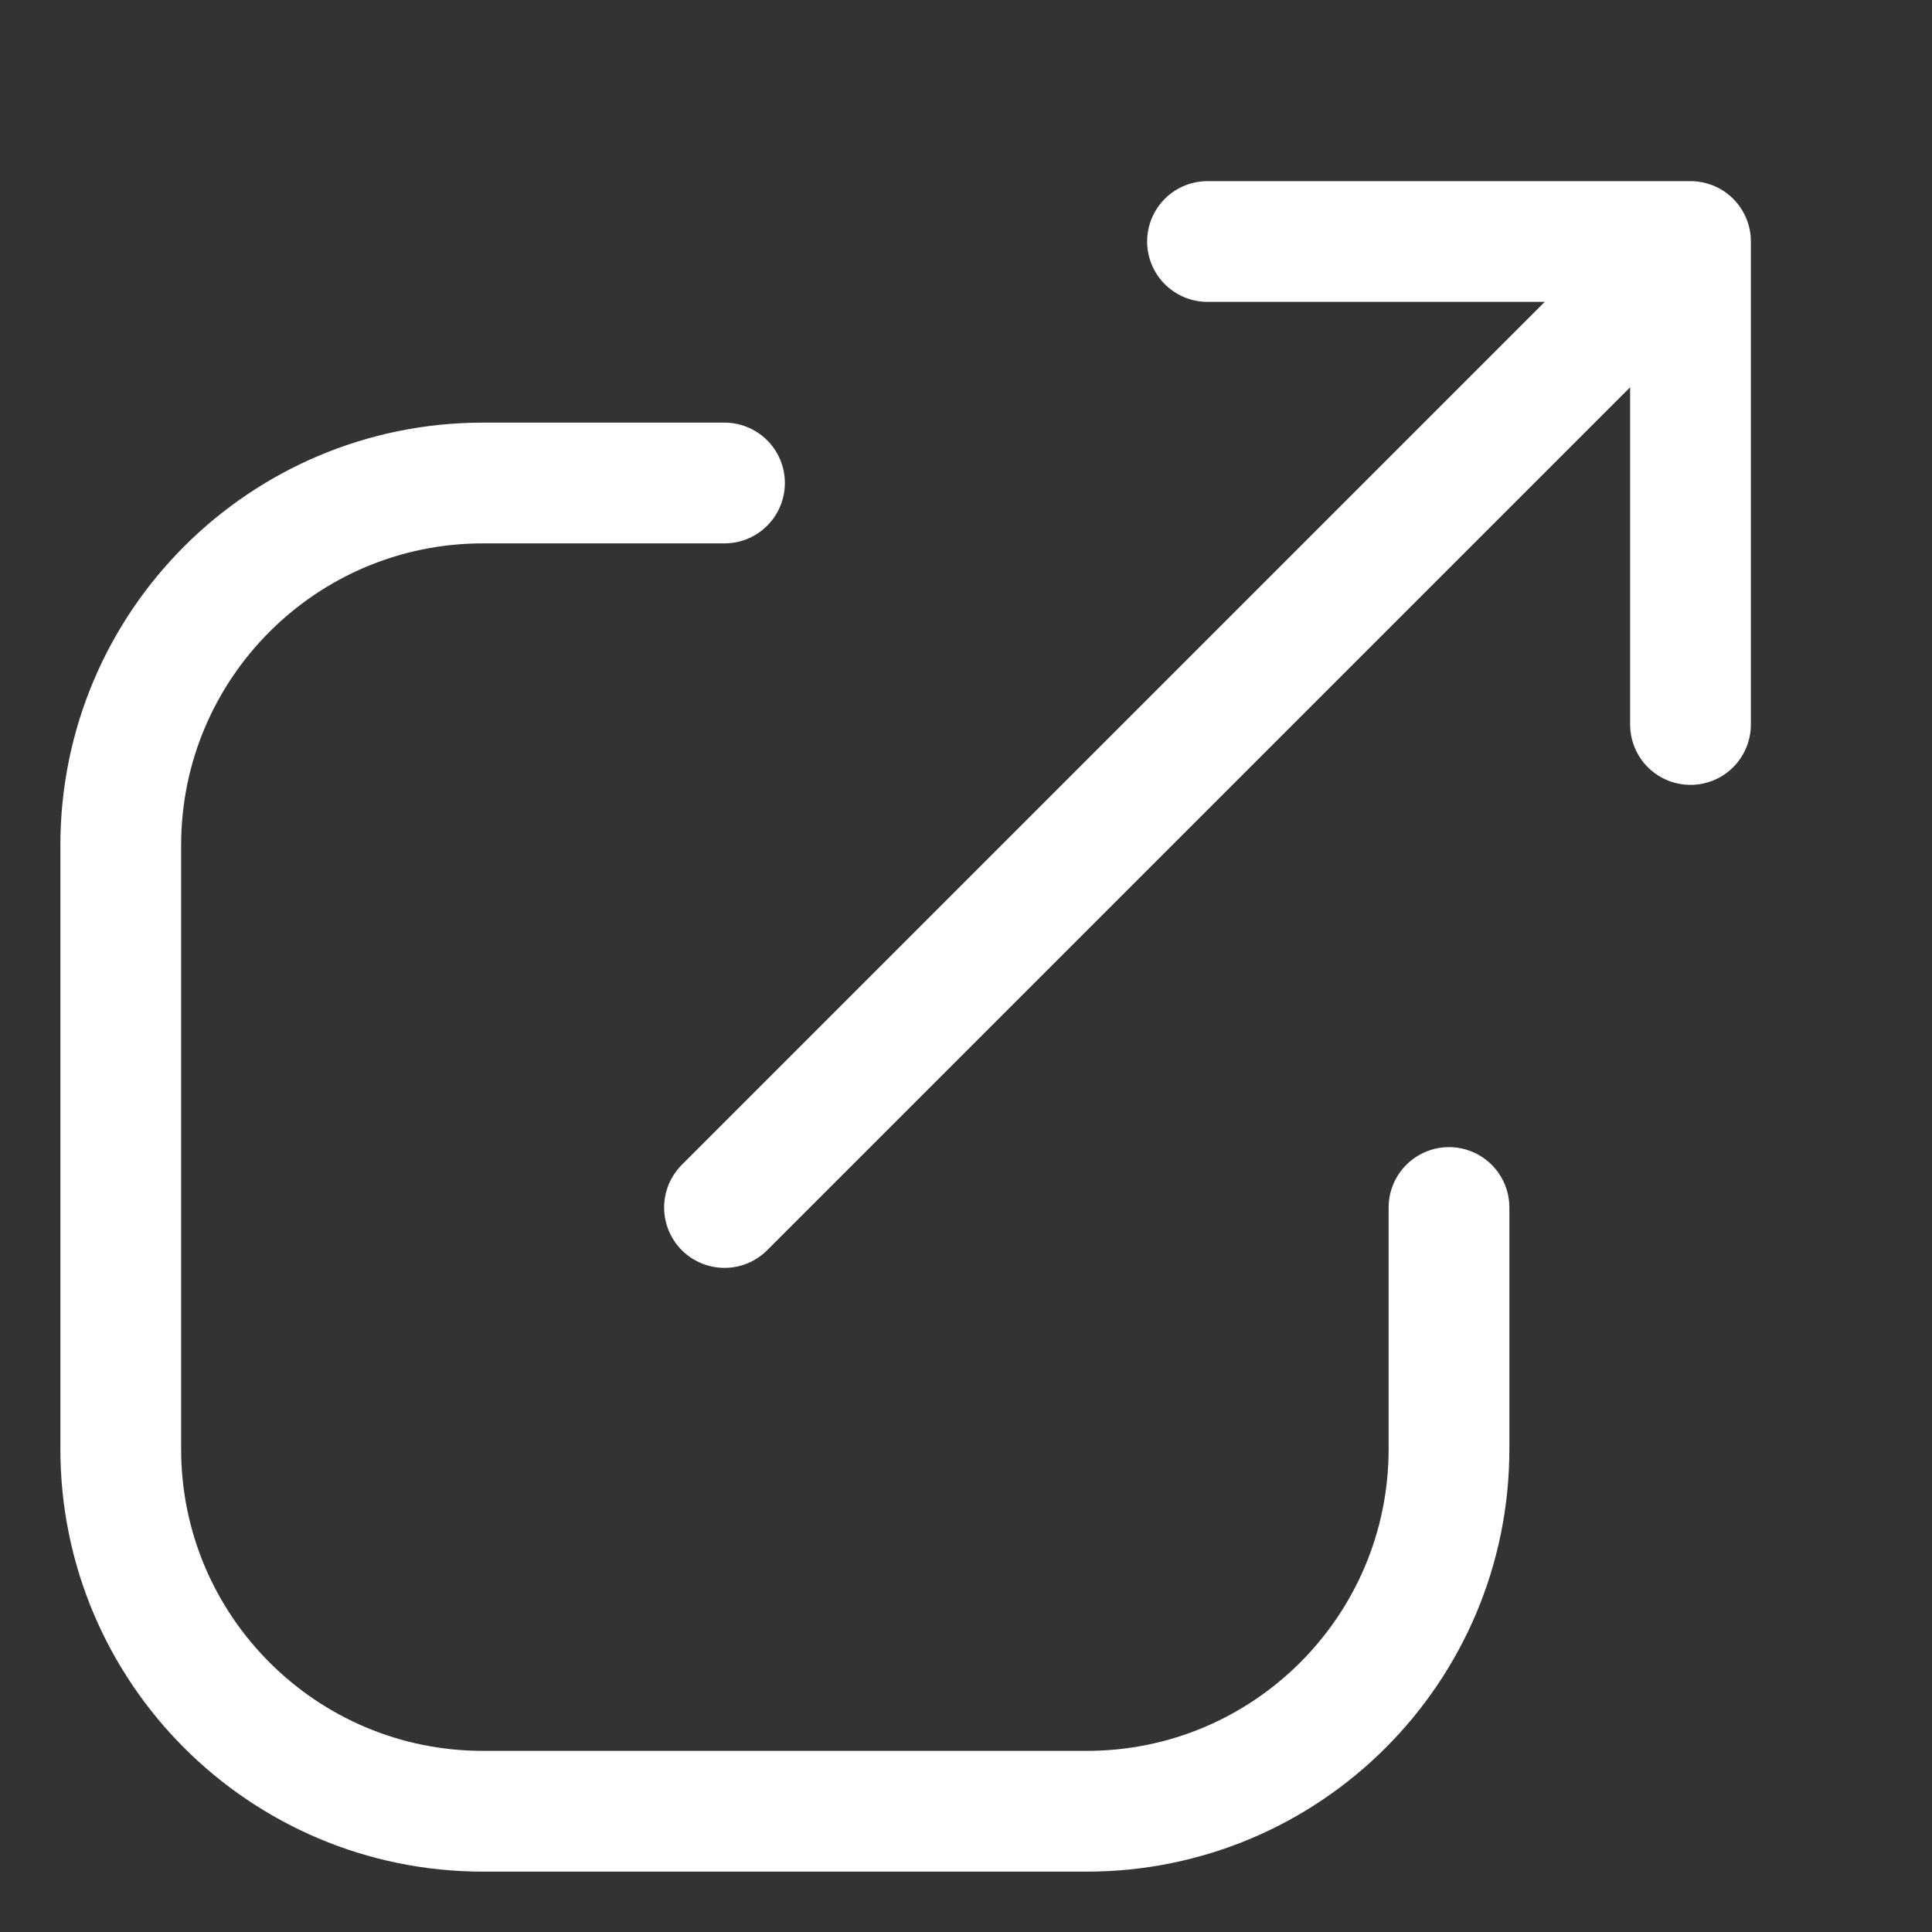
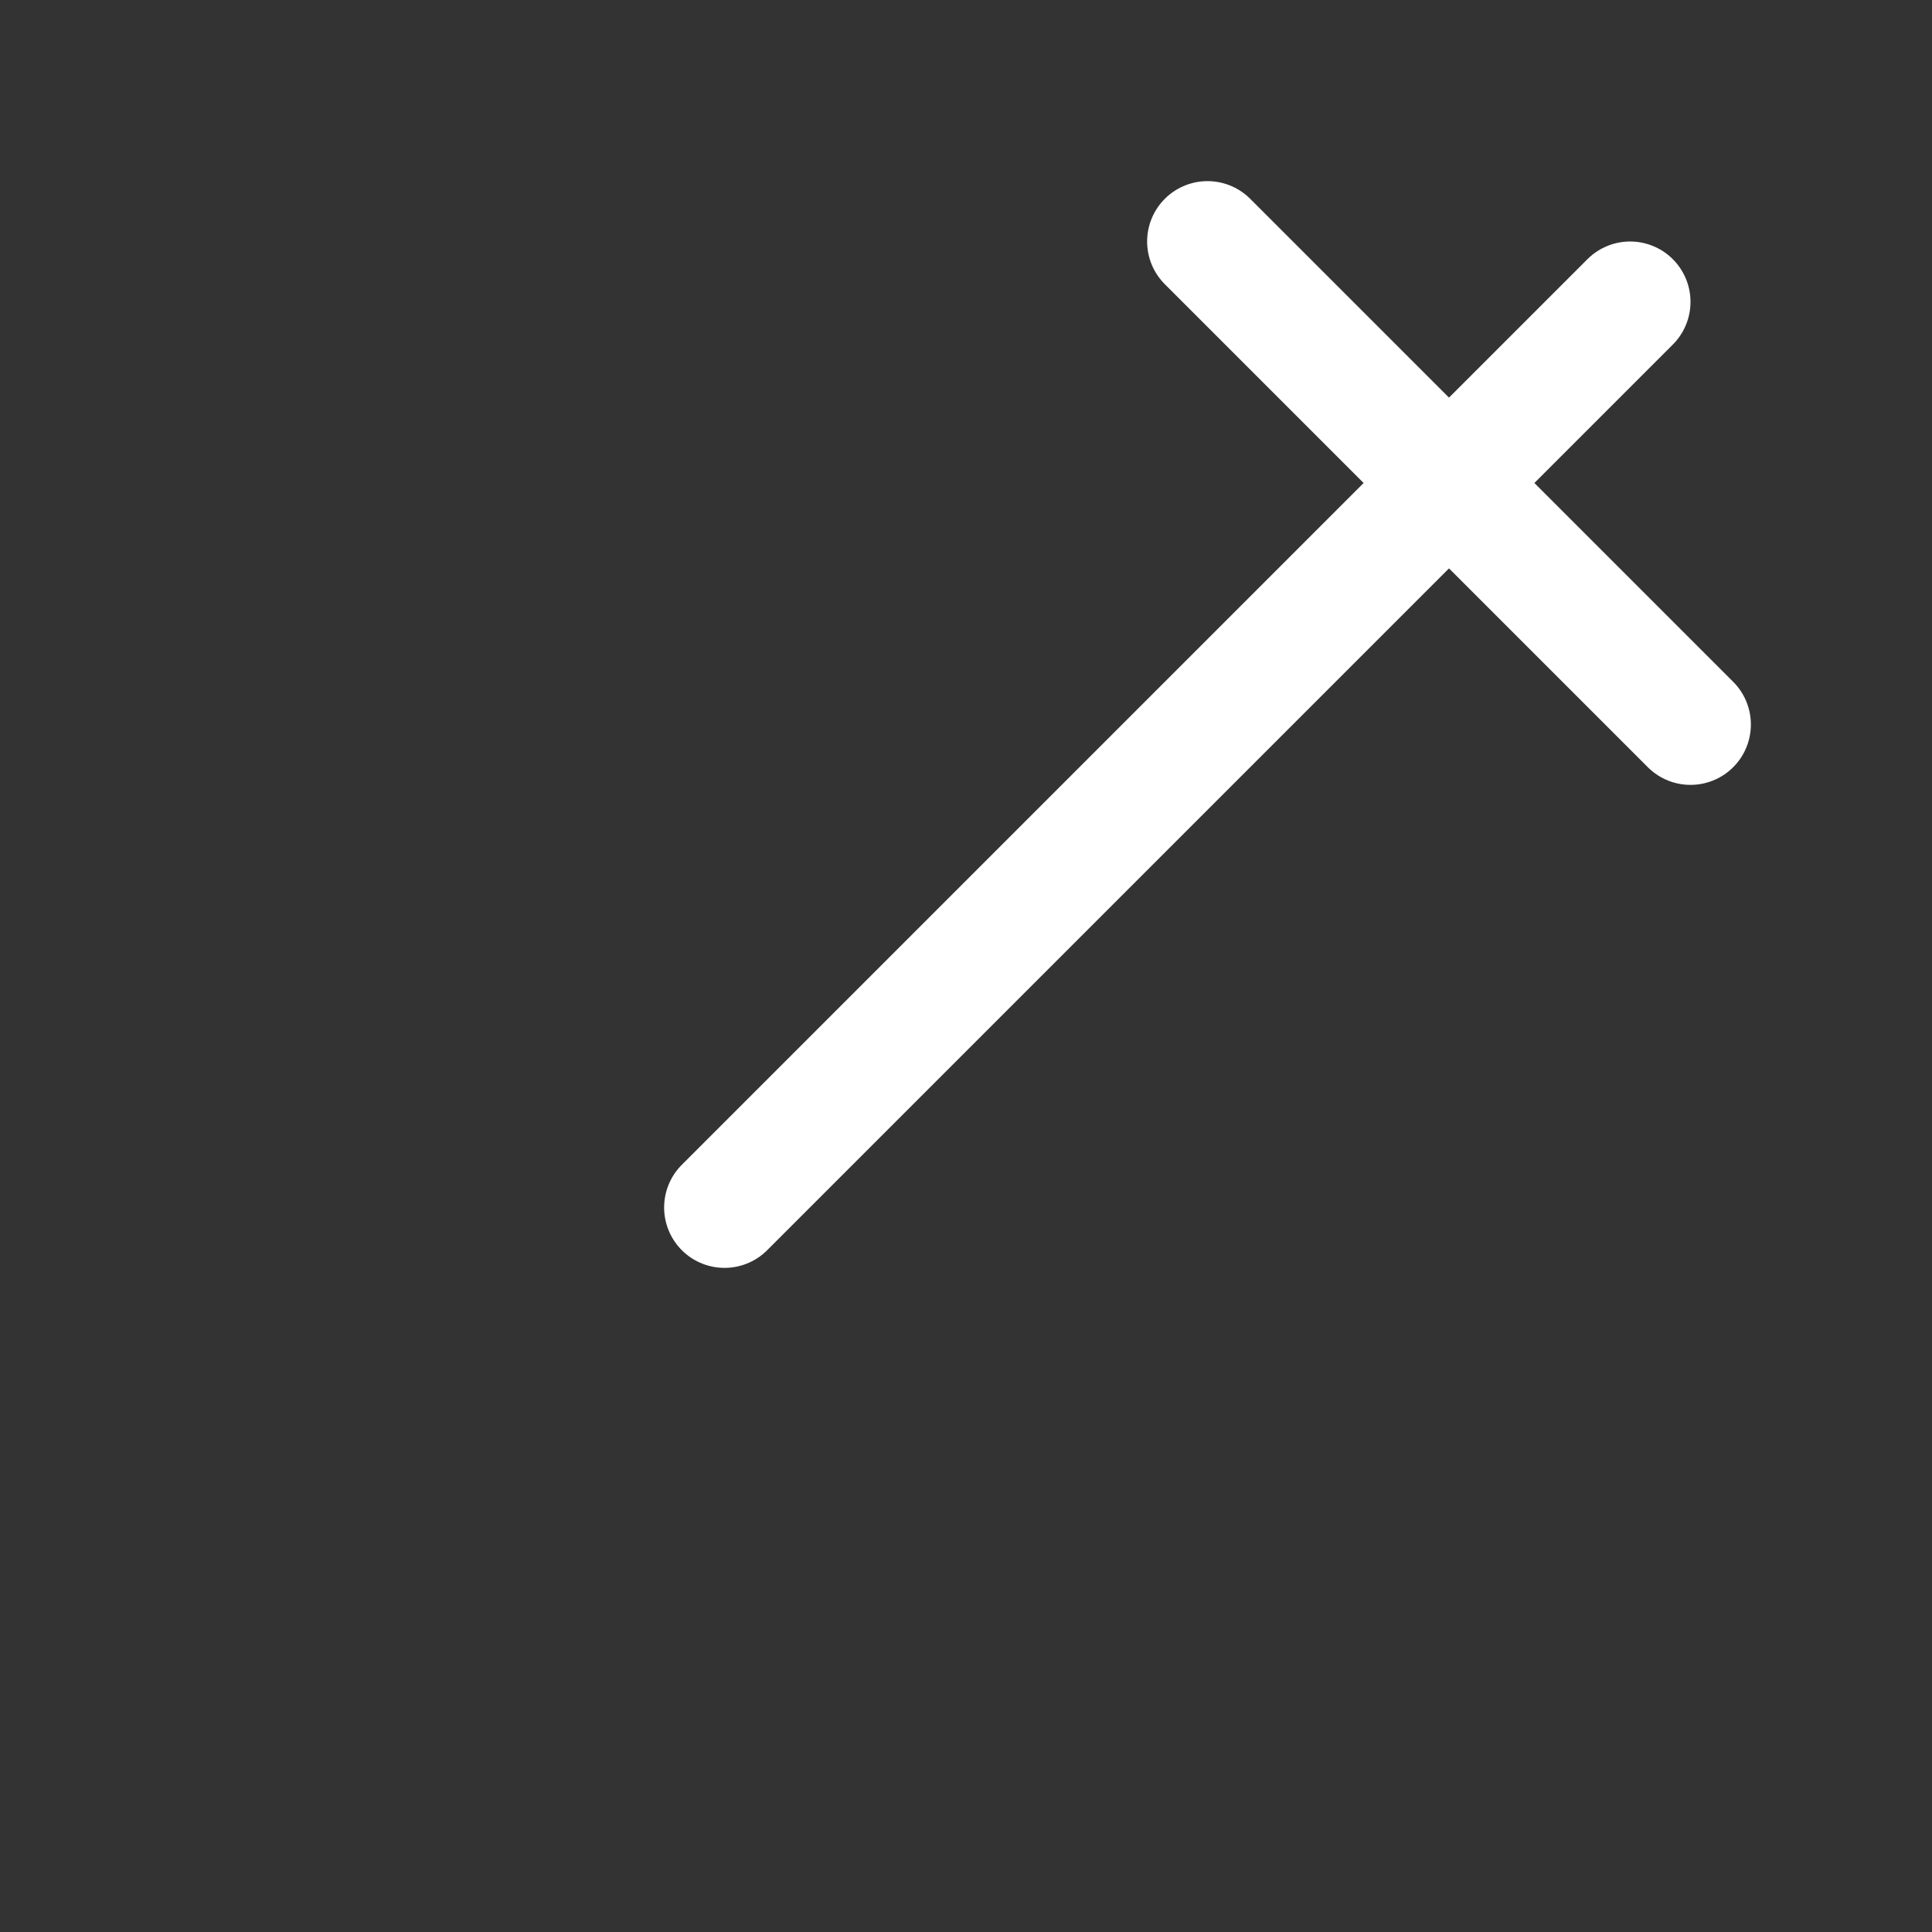
<svg xmlns="http://www.w3.org/2000/svg" width="16" height="16" viewBox="0 0 16 16" fill="none">
  <rect x="0" y="0" width="16" height="16" fill="#333333" stroke="none" />
-   <path d="M12 10L12 12C12 13.657 10.657 15 9 15L4 15C2.343 15 1 13.657 1 12L1 7C1 5.343 2.343 4 4 4L6 4" stroke="white" stroke-linecap="round" />
-   <path d="M14 6L14 2L10 2" stroke="white" stroke-linecap="round" stroke-linejoin="round" />
+   <path d="M14 6L10 2" stroke="white" stroke-linecap="round" stroke-linejoin="round" />
  <path d="M6 10L13.5 2.5" stroke="white" stroke-linecap="round" />
</svg>